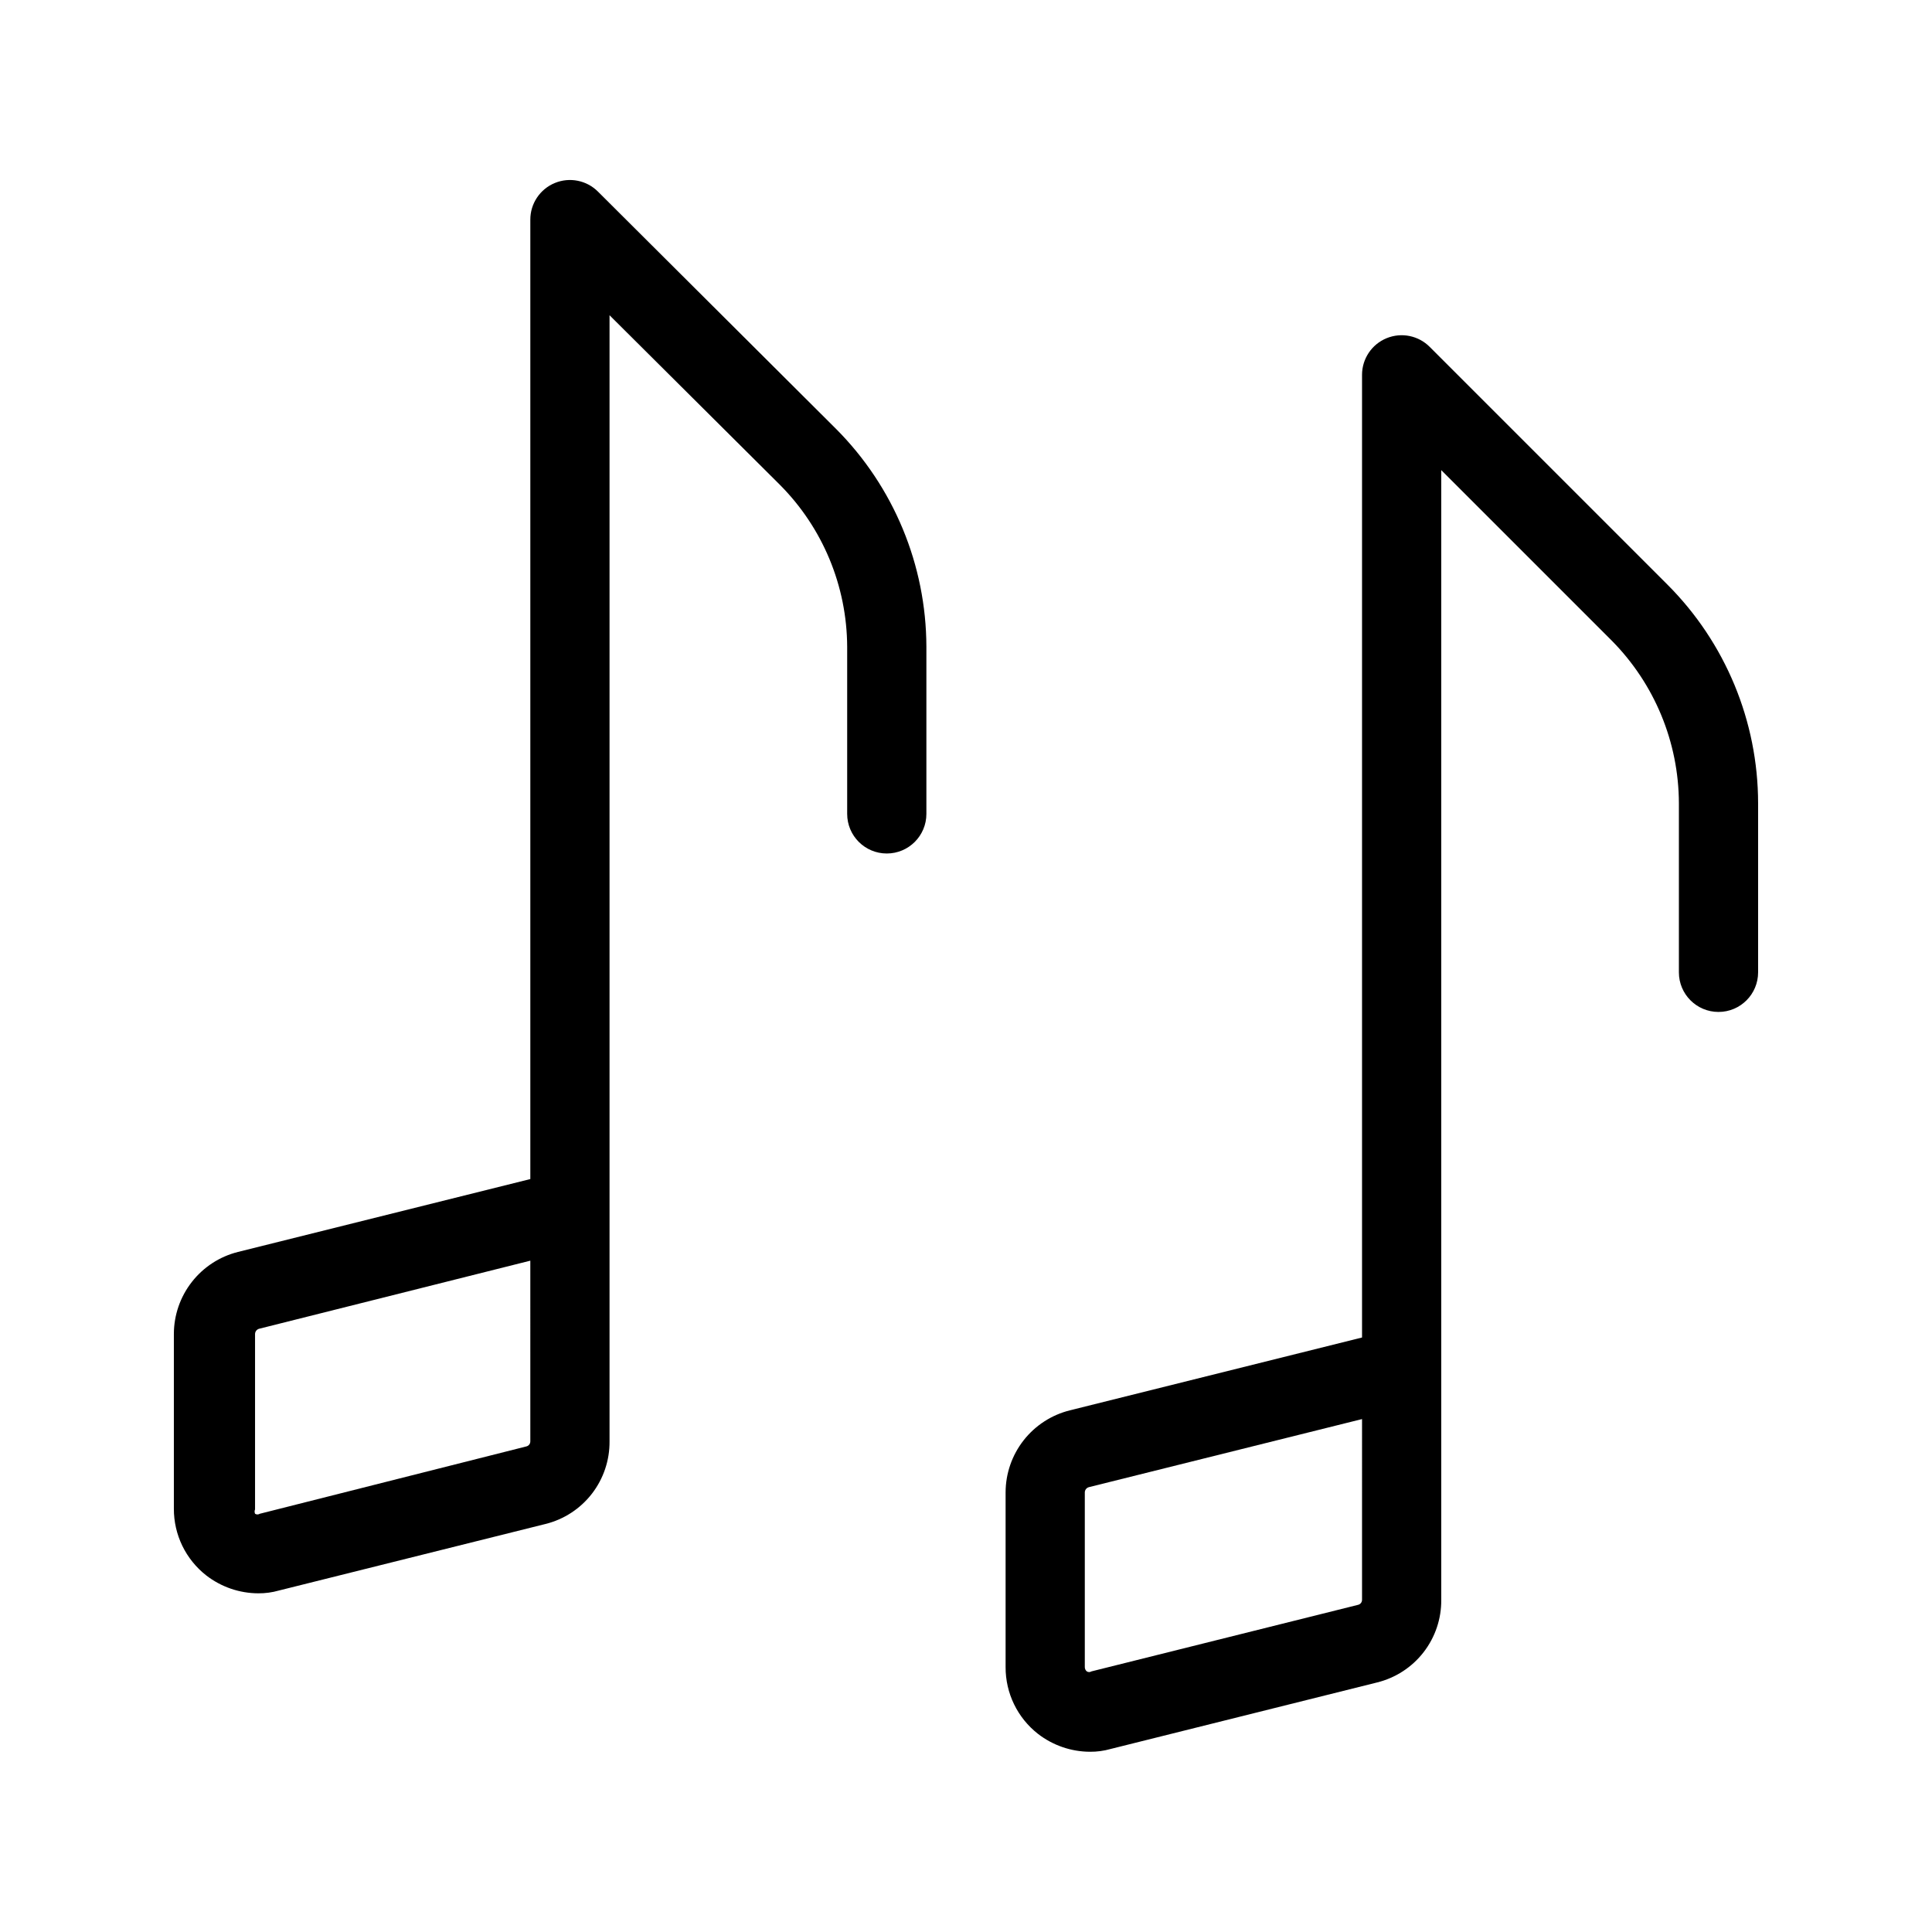
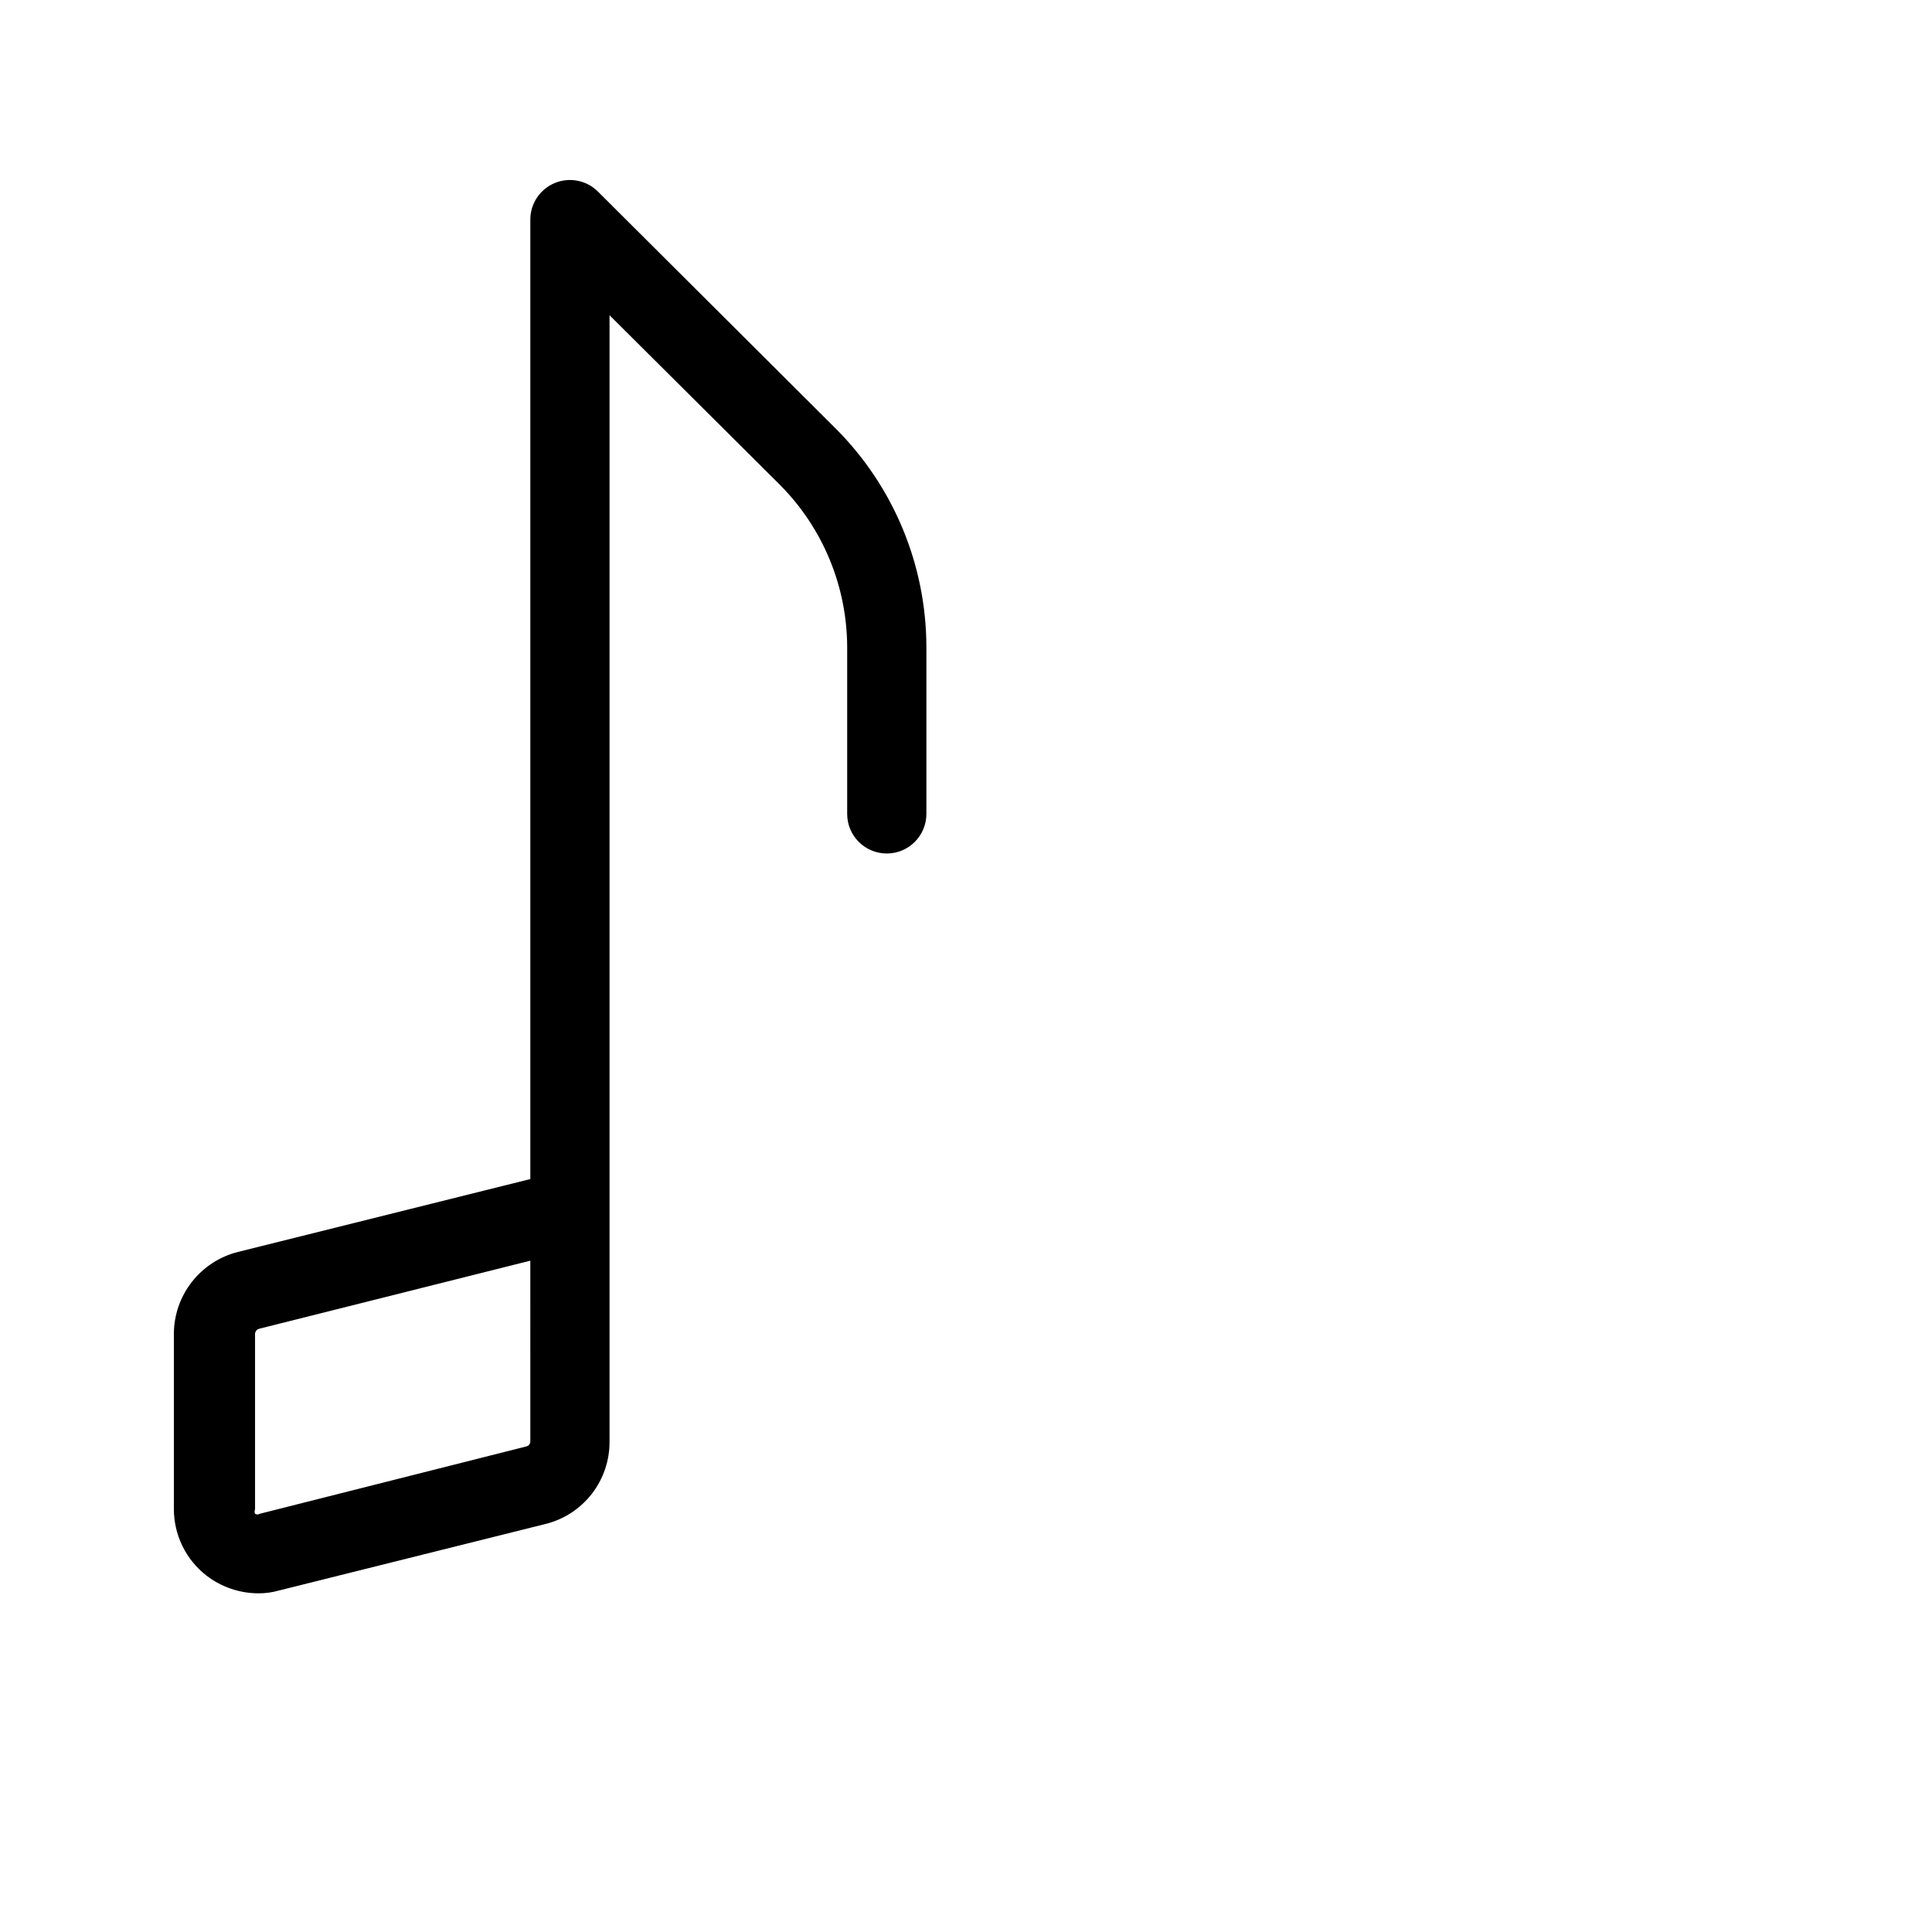
<svg xmlns="http://www.w3.org/2000/svg" fill="#000000" width="800px" height="800px" version="1.1" viewBox="144 144 512 512">
  <g>
-     <path d="m585.88 298.92-62.977-62.977c-2.988-3.016-7.5-3.93-11.43-2.32-3.926 1.605-6.5 5.422-6.519 9.668v255.16l-77.461 19.312h0.004c-4.848 1.211-9.152 4.008-12.234 7.945-3.078 3.934-4.758 8.781-4.769 13.781v46.285c-0.035 6.93 3.144 13.48 8.605 17.738 3.941 3.043 8.773 4.703 13.75 4.723 1.844 0.016 3.684-0.23 5.457-0.734l70.637-17.633h0.004c4.891-1.207 9.23-4.027 12.316-8.008 3.086-3.984 4.738-8.891 4.684-13.93v-299.34l45.133 45.133c11.387 11.473 17.797 26.973 17.844 43.137v44.82c0 5.797 4.699 10.496 10.496 10.496s10.496-4.699 10.496-10.496v-44.82c-0.023-21.734-8.668-42.57-24.035-57.938zm-80.926 269.01c0.02 0.648-0.418 1.219-1.047 1.367l-70.637 17.633h-0.004c-0.383 0.25-0.875 0.25-1.258 0-0.34-0.285-0.535-0.711-0.523-1.156v-46.285c0.016-0.637 0.441-1.184 1.047-1.367l72.422-18.051z" />
    <path d="m302.49 194.8c-2.996-3.016-7.512-3.926-11.441-2.309-3.957 1.625-6.531 5.484-6.508 9.762v254.21l-77.461 19.312c-4.848 1.211-9.152 4.008-12.23 7.945-3.082 3.934-4.762 8.781-4.773 13.781v46.285c-0.035 6.93 3.144 13.48 8.605 17.738 3.941 3.043 8.773 4.703 13.75 4.723 1.848 0.016 3.684-0.23 5.457-0.734l70.637-17.633h0.004c4.891-1.203 9.23-4.027 12.316-8.008 3.086-3.984 4.738-8.891 4.688-13.93v-298.4l45.133 44.922v0.004c11.363 11.402 17.773 26.828 17.844 42.93v44.293c0 5.797 4.699 10.496 10.496 10.496 5.797 0 10.496-4.699 10.496-10.496v-44.293c-0.055-21.648-8.656-42.395-23.934-57.73zm-17.949 331.15c0.016 0.648-0.422 1.219-1.051 1.367l-70.637 17.844c-0.383 0.246-0.879 0.246-1.262 0-0.156-0.371-0.156-0.789 0-1.156v-46.496c0.02-0.637 0.441-1.184 1.051-1.367l71.898-18.051z" />
  </g>
</svg>